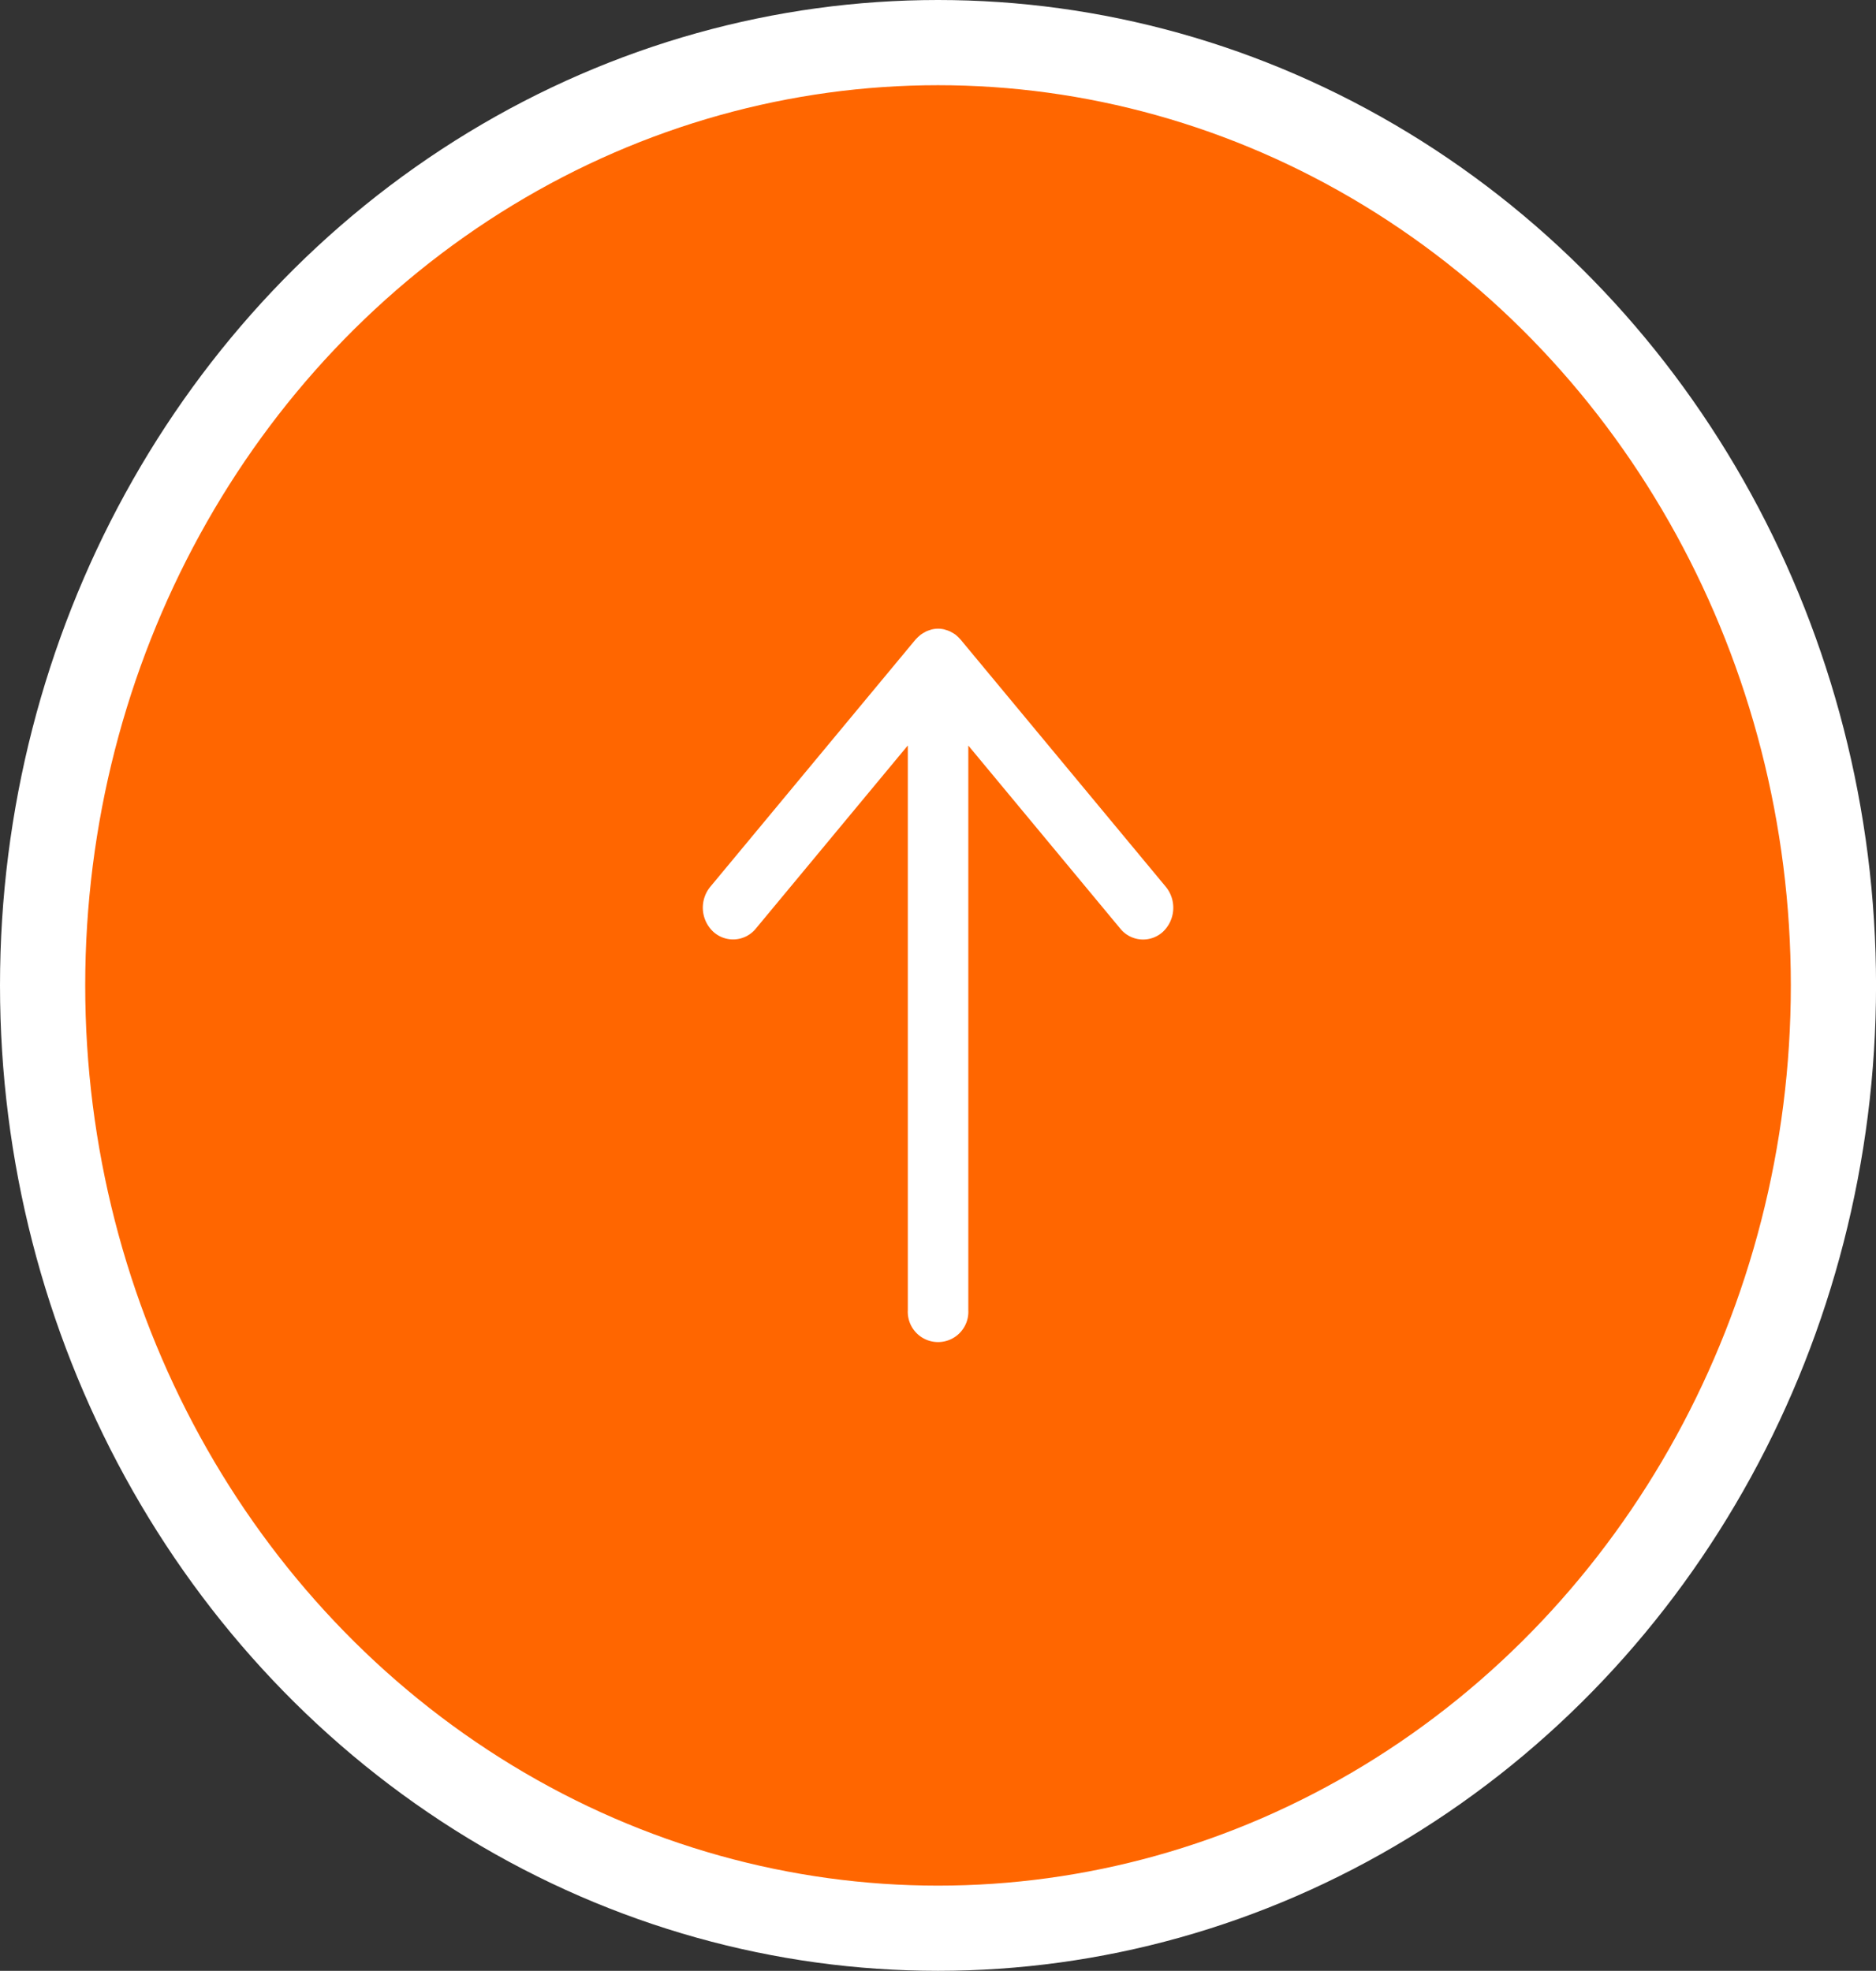
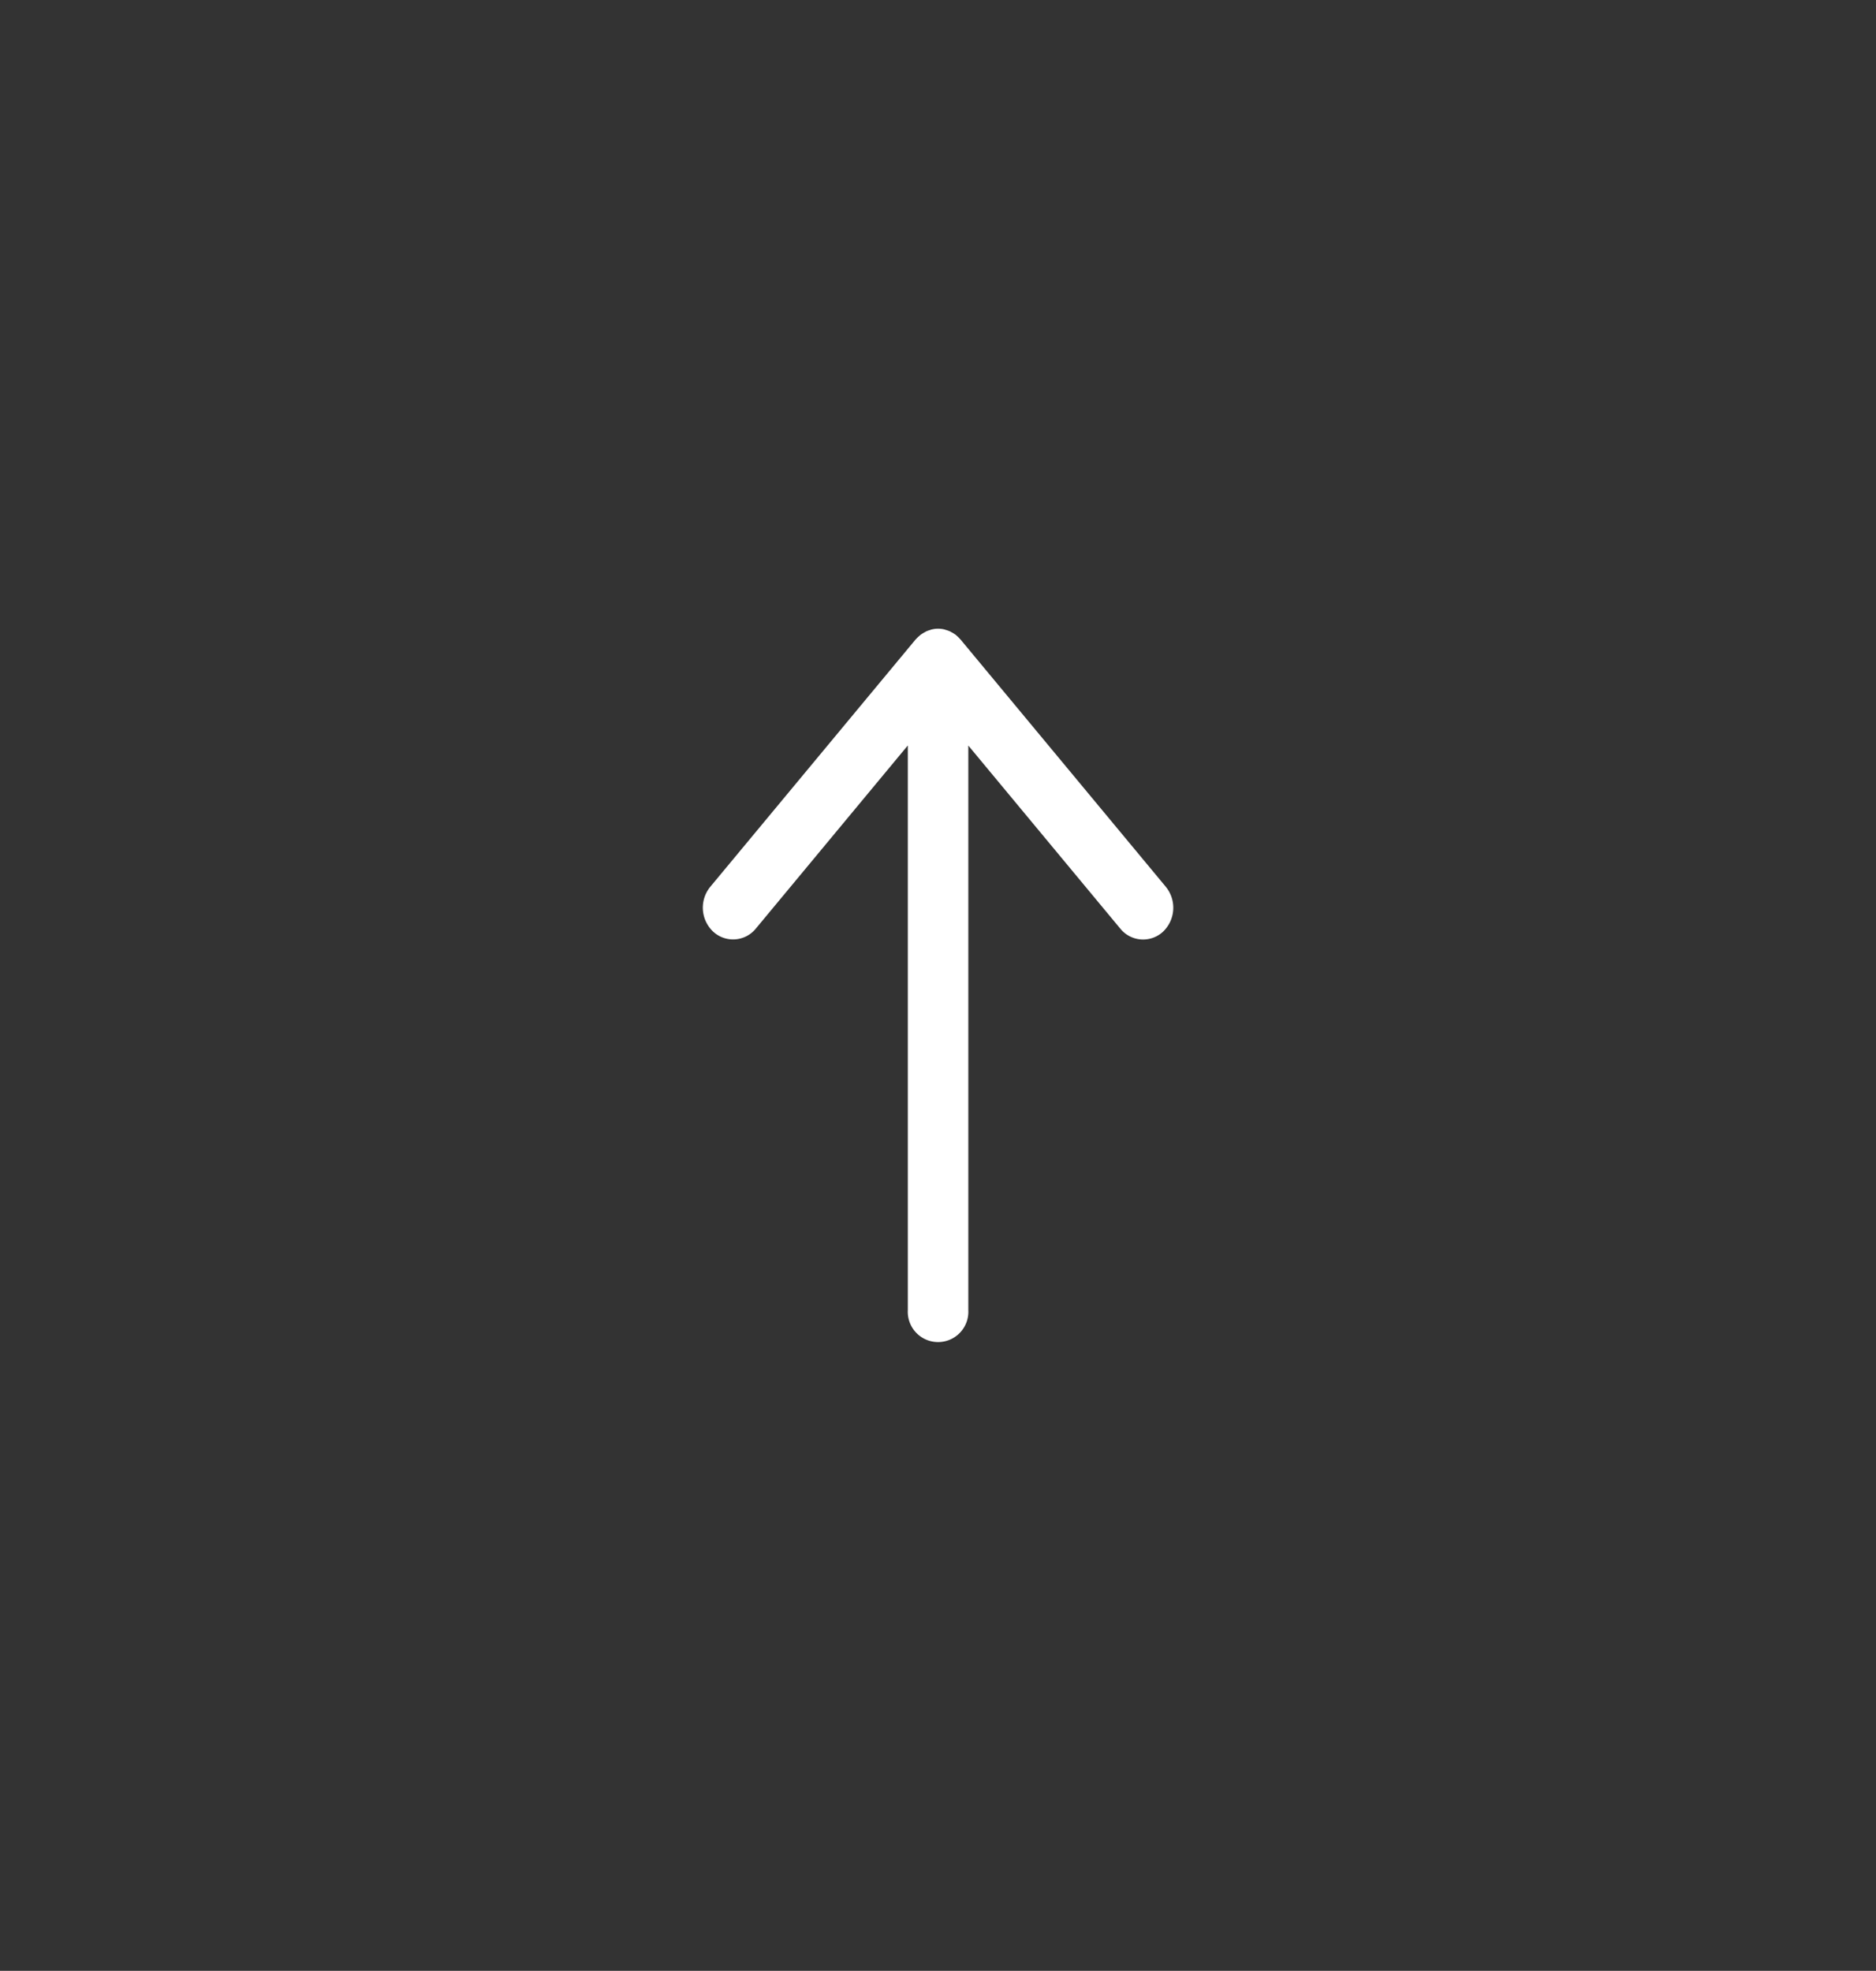
<svg xmlns="http://www.w3.org/2000/svg" width="44.033" height="46.266" viewBox="0 0 44.033 46.266">
  <rect x="0" y="0" width="44.033" height="46.266" fill="#333333" stroke="none" />
  <g id="Grupo_55" data-name="Grupo 55" transform="translate(-1005.967 -353.843)">
    <g id="Grupo_48" data-name="Grupo 48" transform="translate(27 -56)">
-       <ellipse id="Elipse_1" data-name="Elipse 1" cx="21.017" cy="22.133" rx="21.017" ry="22.133" transform="translate(979.967 410.843)" fill="#f60" stroke="#fff" stroke-miterlimit="10" stroke-width="2" />
      <path id="Trazado_32" data-name="Trazado 32" d="M1001.438,424.78c-.015-.012-.028-.026-.044-.038a.908.908,0,0,0-.08-.05c-.015-.007-.03-.017-.045-.025a.8.8,0,0,0-.1-.036c-.011,0-.022-.009-.033-.011a.621.621,0,0,0-.3,0c-.011,0-.022.008-.033.011a.814.814,0,0,0-.1.036c-.014.008-.029.018-.044.025a.909.909,0,0,0-.08.05c-.016.012-.029.026-.044.038s-.045.041-.065.063c-.005.006-.011.009-.015.015l-4.814,5.8a.773.773,0,0,0,.066,1.056.688.688,0,0,0,1-.071l3.568-4.3V440.6a.711.711,0,1,0,1.42,0V427.345l3.569,4.3a.688.688,0,0,0,1,.071.777.777,0,0,0,.066-1.056l-4.814-5.8c0-.006-.01-.009-.015-.015C1001.482,424.821,1001.46,424.8,1001.438,424.78Z" fill="#fff" />
    </g>
  </g>
</svg>